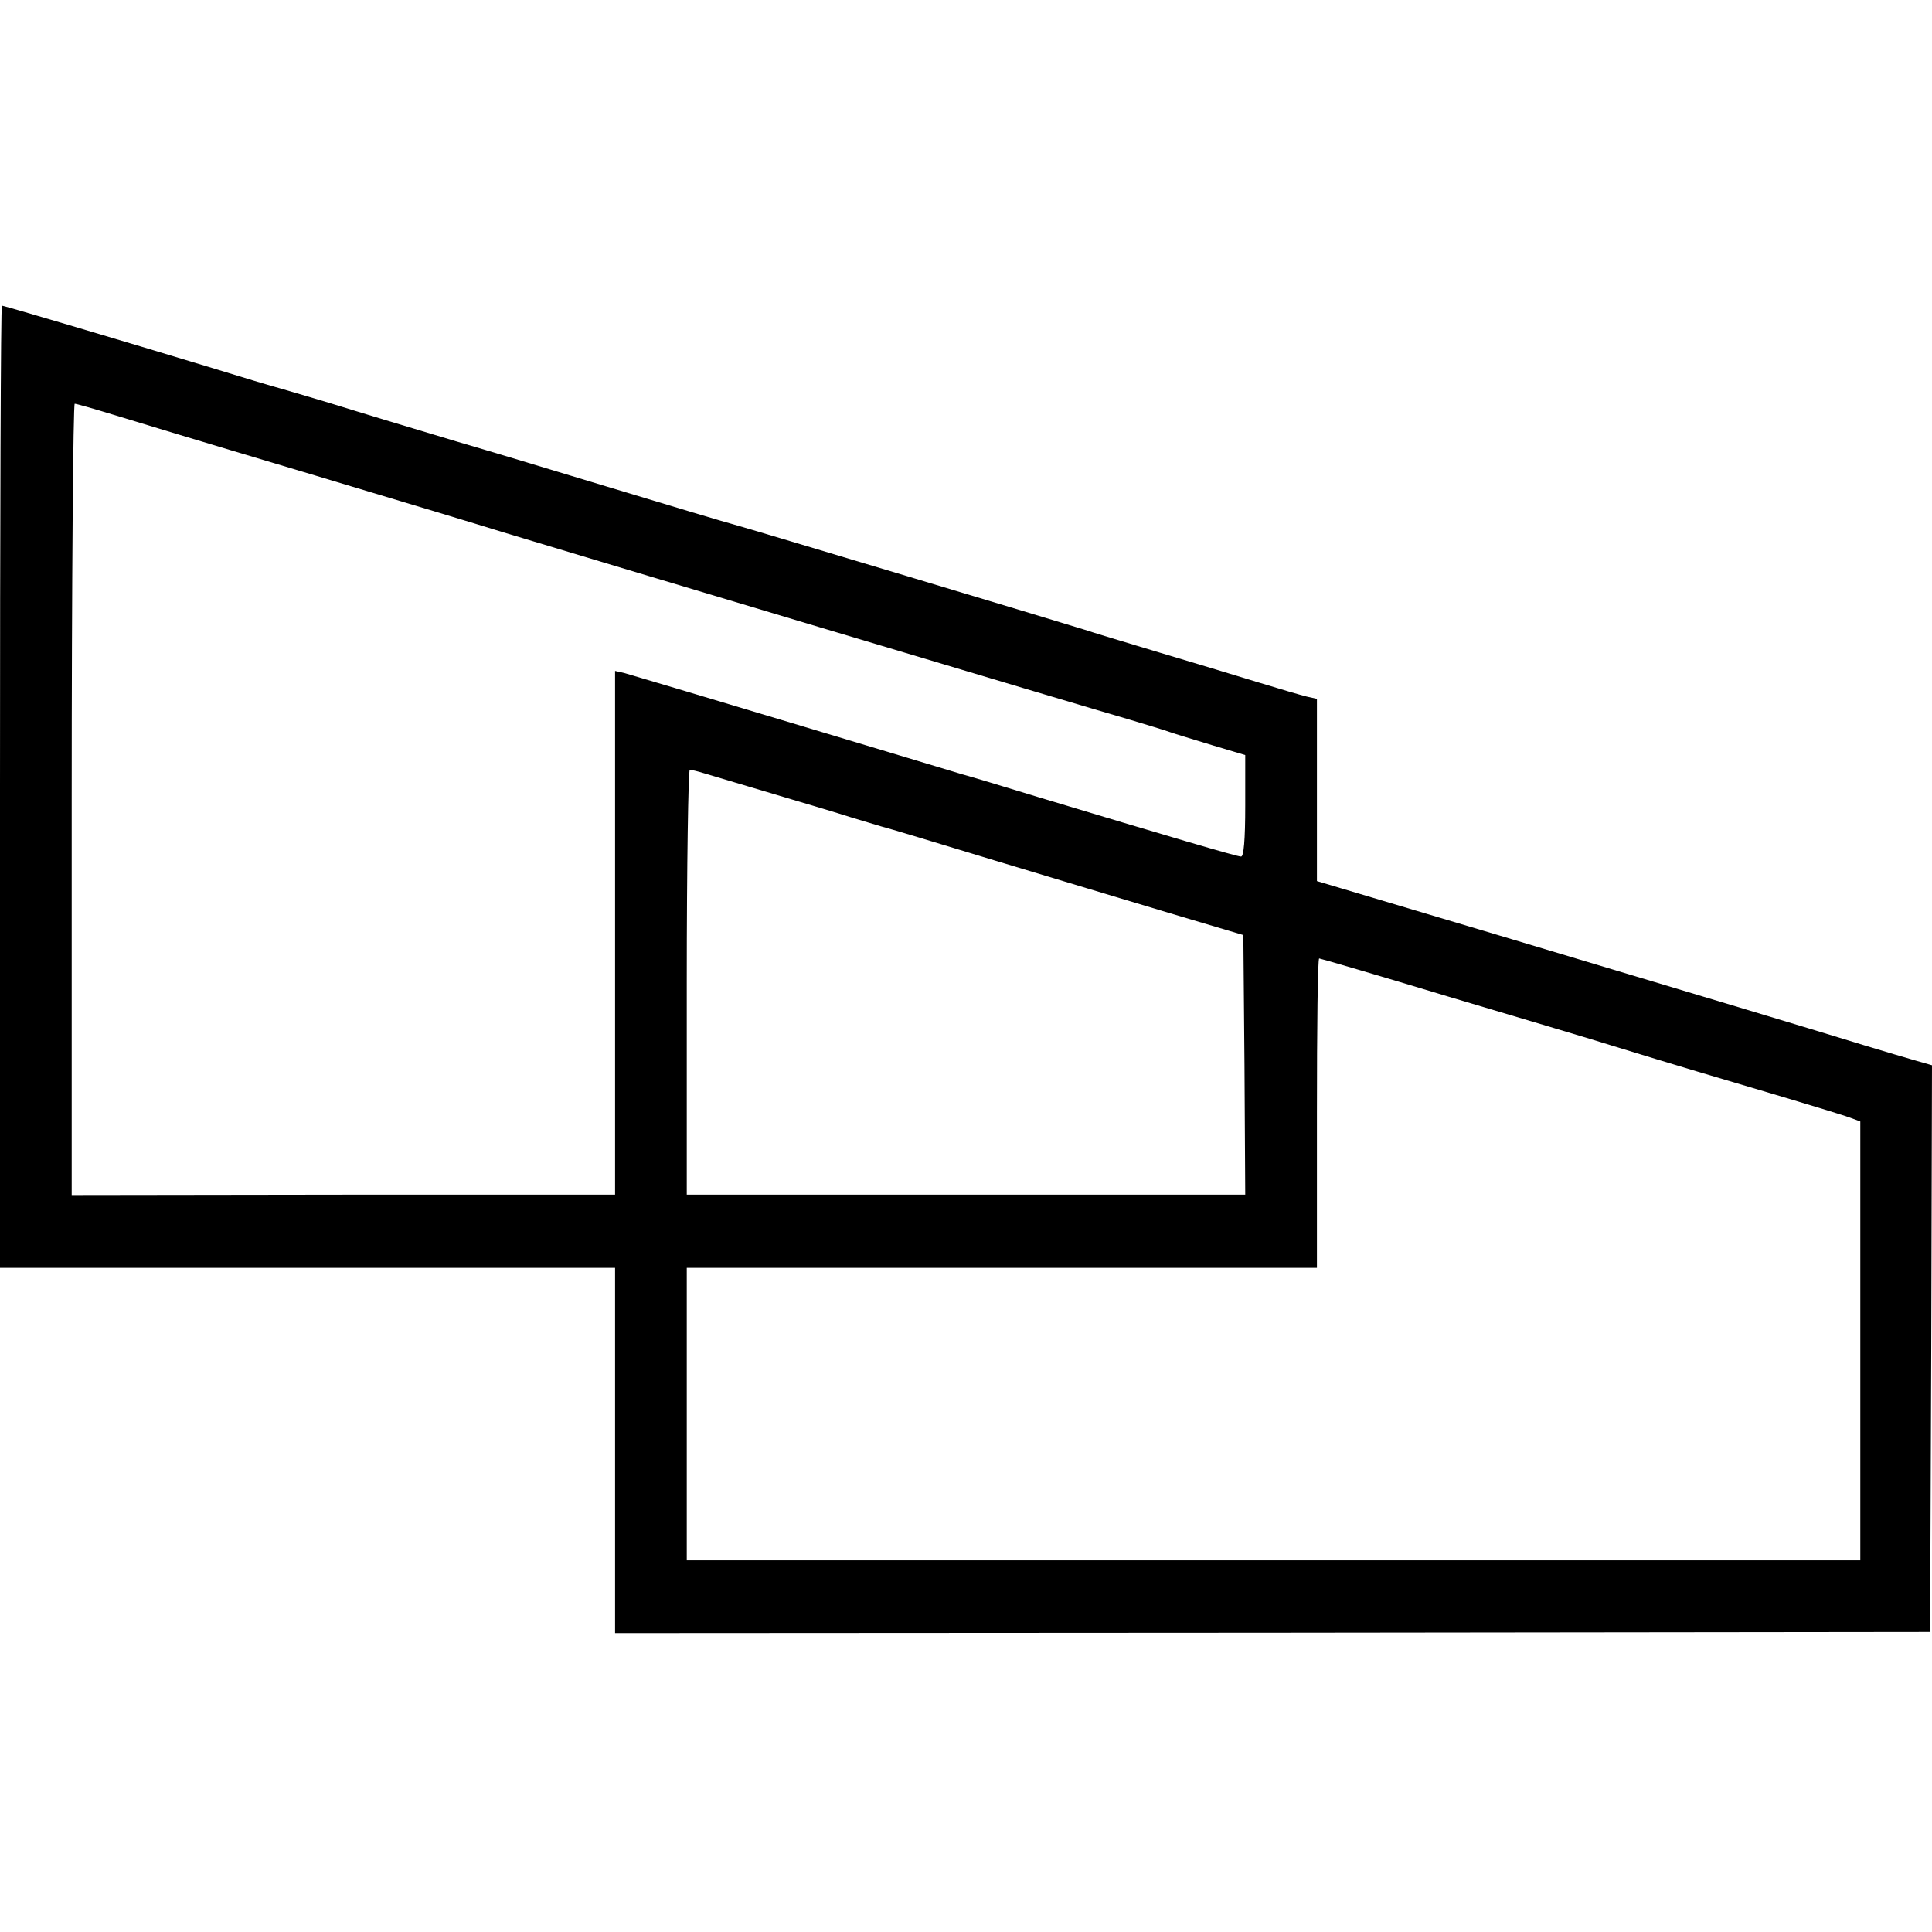
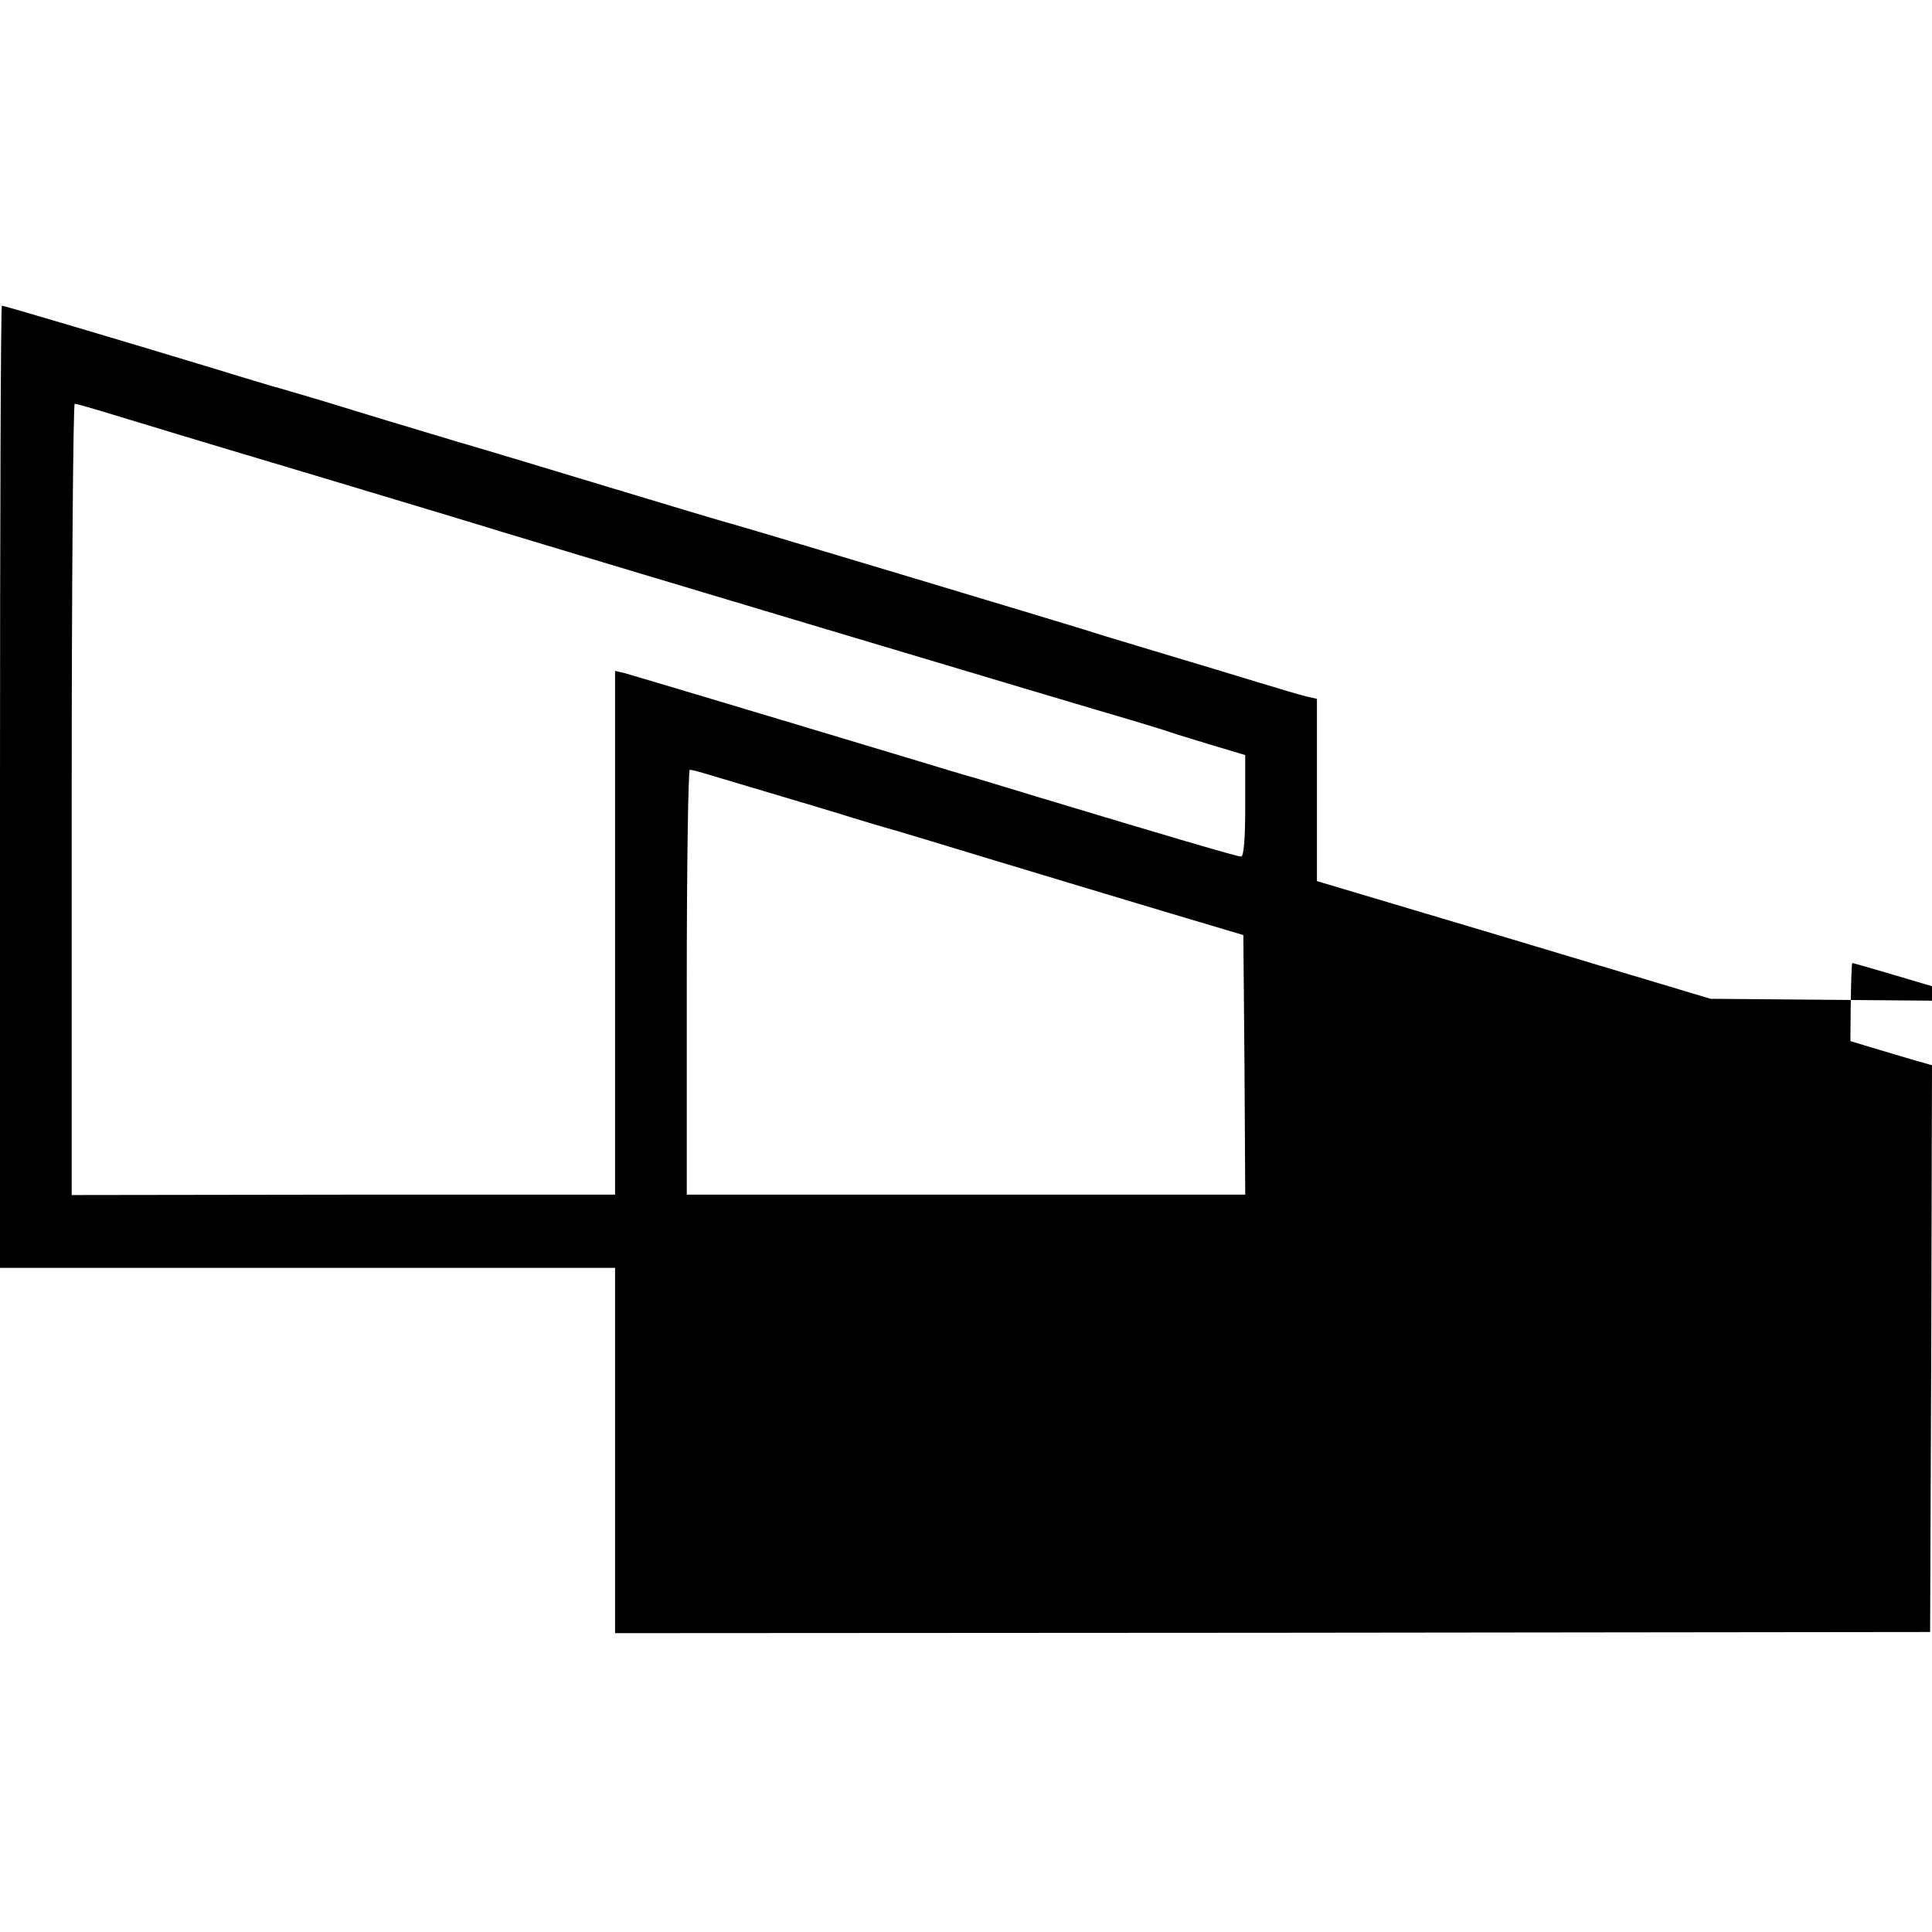
<svg xmlns="http://www.w3.org/2000/svg" version="1.0" width="512pt" height="512pt" viewBox="0 0 512 512" preserveAspectRatio="xMidYMid meet">
  <g transform="translate(0,512) scale(0.1,-0.1)" fill="#000000" stroke="none">
-     <path d="M0 3035 l0 -1275 815 0 815 0 0 -484 0 -484 1743 1 1742 2 3 751 2 751 -42 12 c-24 7 -86 25 -138 41 -156 48 -456 138 -967 291 l-483 144 0 241 0 242 -27 6 c-16 4 -71 20 -123 36 -52 16 -171 52 -265 80 -93 28 -183 55 -200 61 -54 17 -899 271 -930 279 -16 4 -167 49 -335 100 -168 51 -348 105 -400 120 -52 16 -171 51 -265 80 -93 29 -183 55 -200 60 -16 4 -106 31 -200 60 -201 61 -534 160 -540 160 -3 0 -5 -574 -5 -1275z m300 986 c109 -33 163 -50 535 -161 286 -86 403 -121 500 -151 114 -35 1570 -471 1655 -495 47 -14 96 -29 110 -34 14 -5 64 -20 113 -35 l87 -26 0 -134 c0 -92 -4 -135 -11 -135 -11 0 -194 54 -539 158 -91 28 -181 55 -200 60 -19 6 -223 67 -452 136 -229 69 -428 128 -442 132 l-26 6 0 -694 0 -694 -720 0 -720 -1 0 1049 c0 576 4 1048 8 1048 4 0 50 -13 102 -29z m1565 -950 c70 -21 241 -72 255 -76 8 -2 53 -16 100 -30 47 -15 99 -30 115 -35 17 -4 152 -45 300 -90 149 -45 358 -108 465 -140 l195 -58 3 -344 2 -344 -740 0 -740 0 0 563 c0 310 4 563 8 563 4 0 21 -4 37 -9z m1973 -592 c185 -55 387 -115 447 -134 143 -44 277 -84 450 -135 77 -23 152 -46 168 -52 l27 -10 0 -582 0 -581 -1555 0 -1555 0 0 387 0 388 835 0 835 0 0 410 c0 226 2 410 6 410 3 0 157 -45 342 -101z" />
+     <path d="M0 3035 l0 -1275 815 0 815 0 0 -484 0 -484 1743 1 1742 2 3 751 2 751 -42 12 c-24 7 -86 25 -138 41 -156 48 -456 138 -967 291 l-483 144 0 241 0 242 -27 6 c-16 4 -71 20 -123 36 -52 16 -171 52 -265 80 -93 28 -183 55 -200 61 -54 17 -899 271 -930 279 -16 4 -167 49 -335 100 -168 51 -348 105 -400 120 -52 16 -171 51 -265 80 -93 29 -183 55 -200 60 -16 4 -106 31 -200 60 -201 61 -534 160 -540 160 -3 0 -5 -574 -5 -1275z m300 986 c109 -33 163 -50 535 -161 286 -86 403 -121 500 -151 114 -35 1570 -471 1655 -495 47 -14 96 -29 110 -34 14 -5 64 -20 113 -35 l87 -26 0 -134 c0 -92 -4 -135 -11 -135 -11 0 -194 54 -539 158 -91 28 -181 55 -200 60 -19 6 -223 67 -452 136 -229 69 -428 128 -442 132 l-26 6 0 -694 0 -694 -720 0 -720 -1 0 1049 c0 576 4 1048 8 1048 4 0 50 -13 102 -29z m1565 -950 c70 -21 241 -72 255 -76 8 -2 53 -16 100 -30 47 -15 99 -30 115 -35 17 -4 152 -45 300 -90 149 -45 358 -108 465 -140 l195 -58 3 -344 2 -344 -740 0 -740 0 0 563 c0 310 4 563 8 563 4 0 21 -4 37 -9z m1973 -592 c185 -55 387 -115 447 -134 143 -44 277 -84 450 -135 77 -23 152 -46 168 -52 c0 226 2 410 6 410 3 0 157 -45 342 -101z" />
  </g>
</svg>